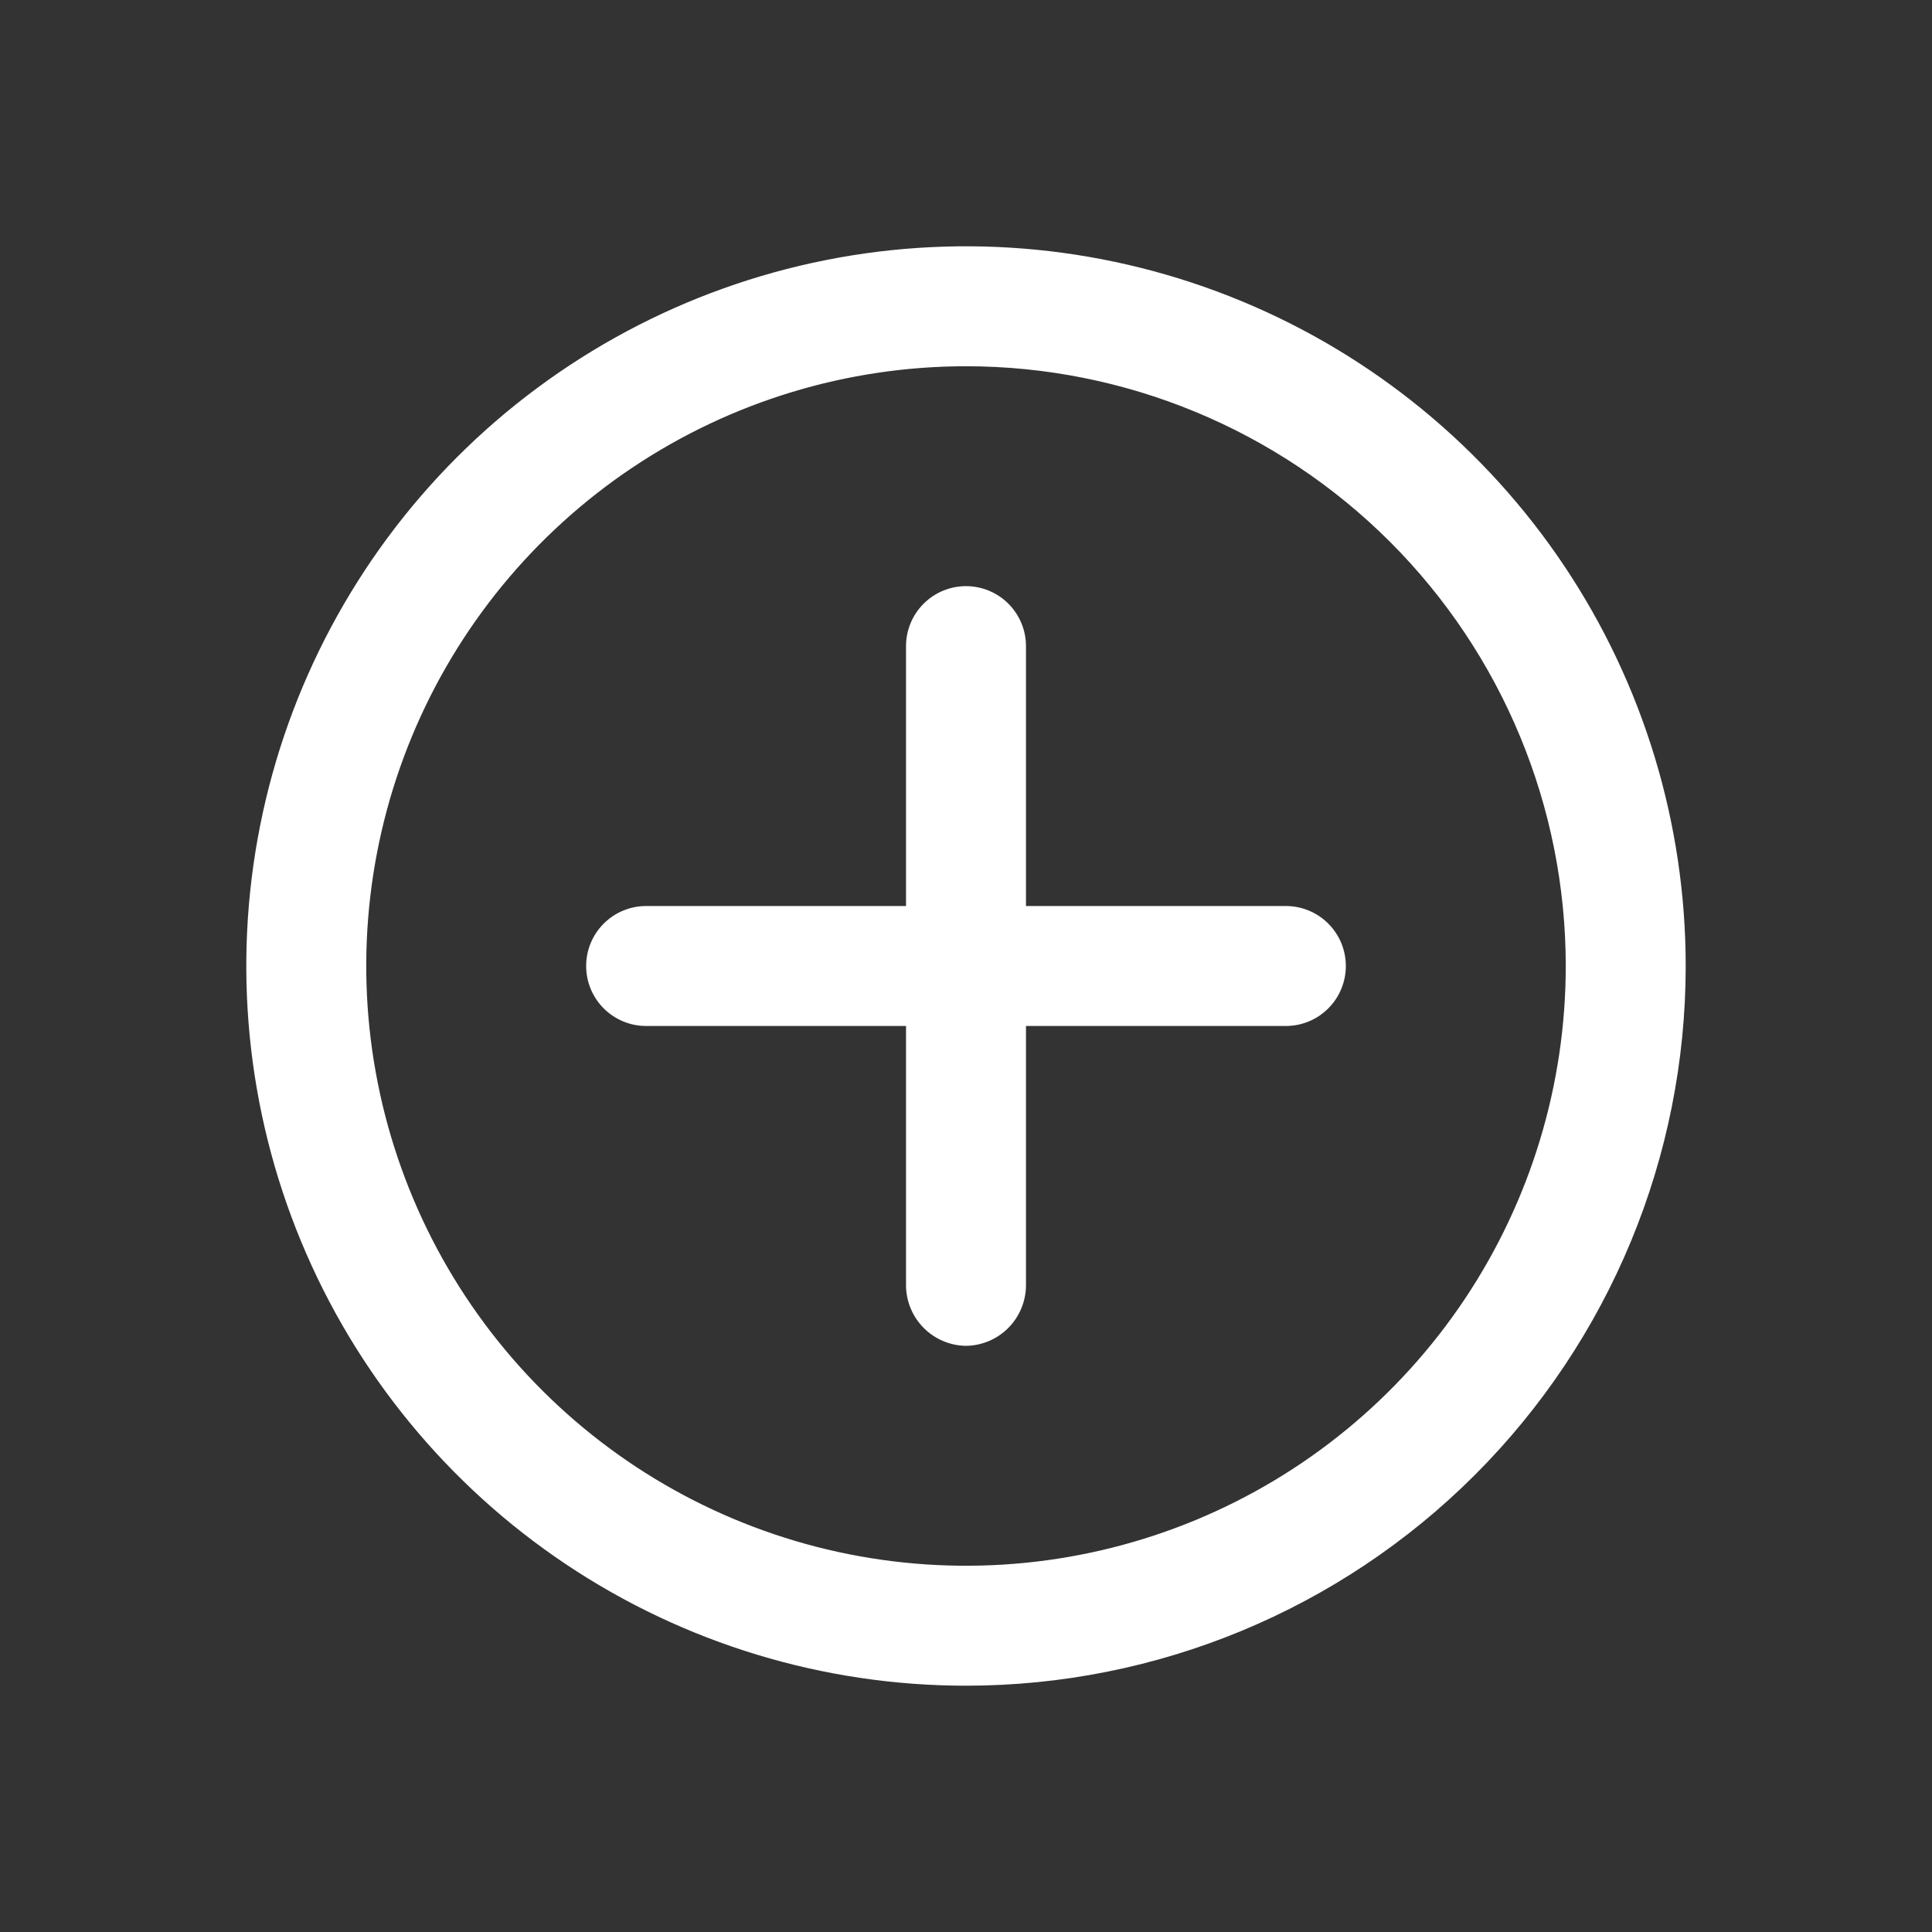
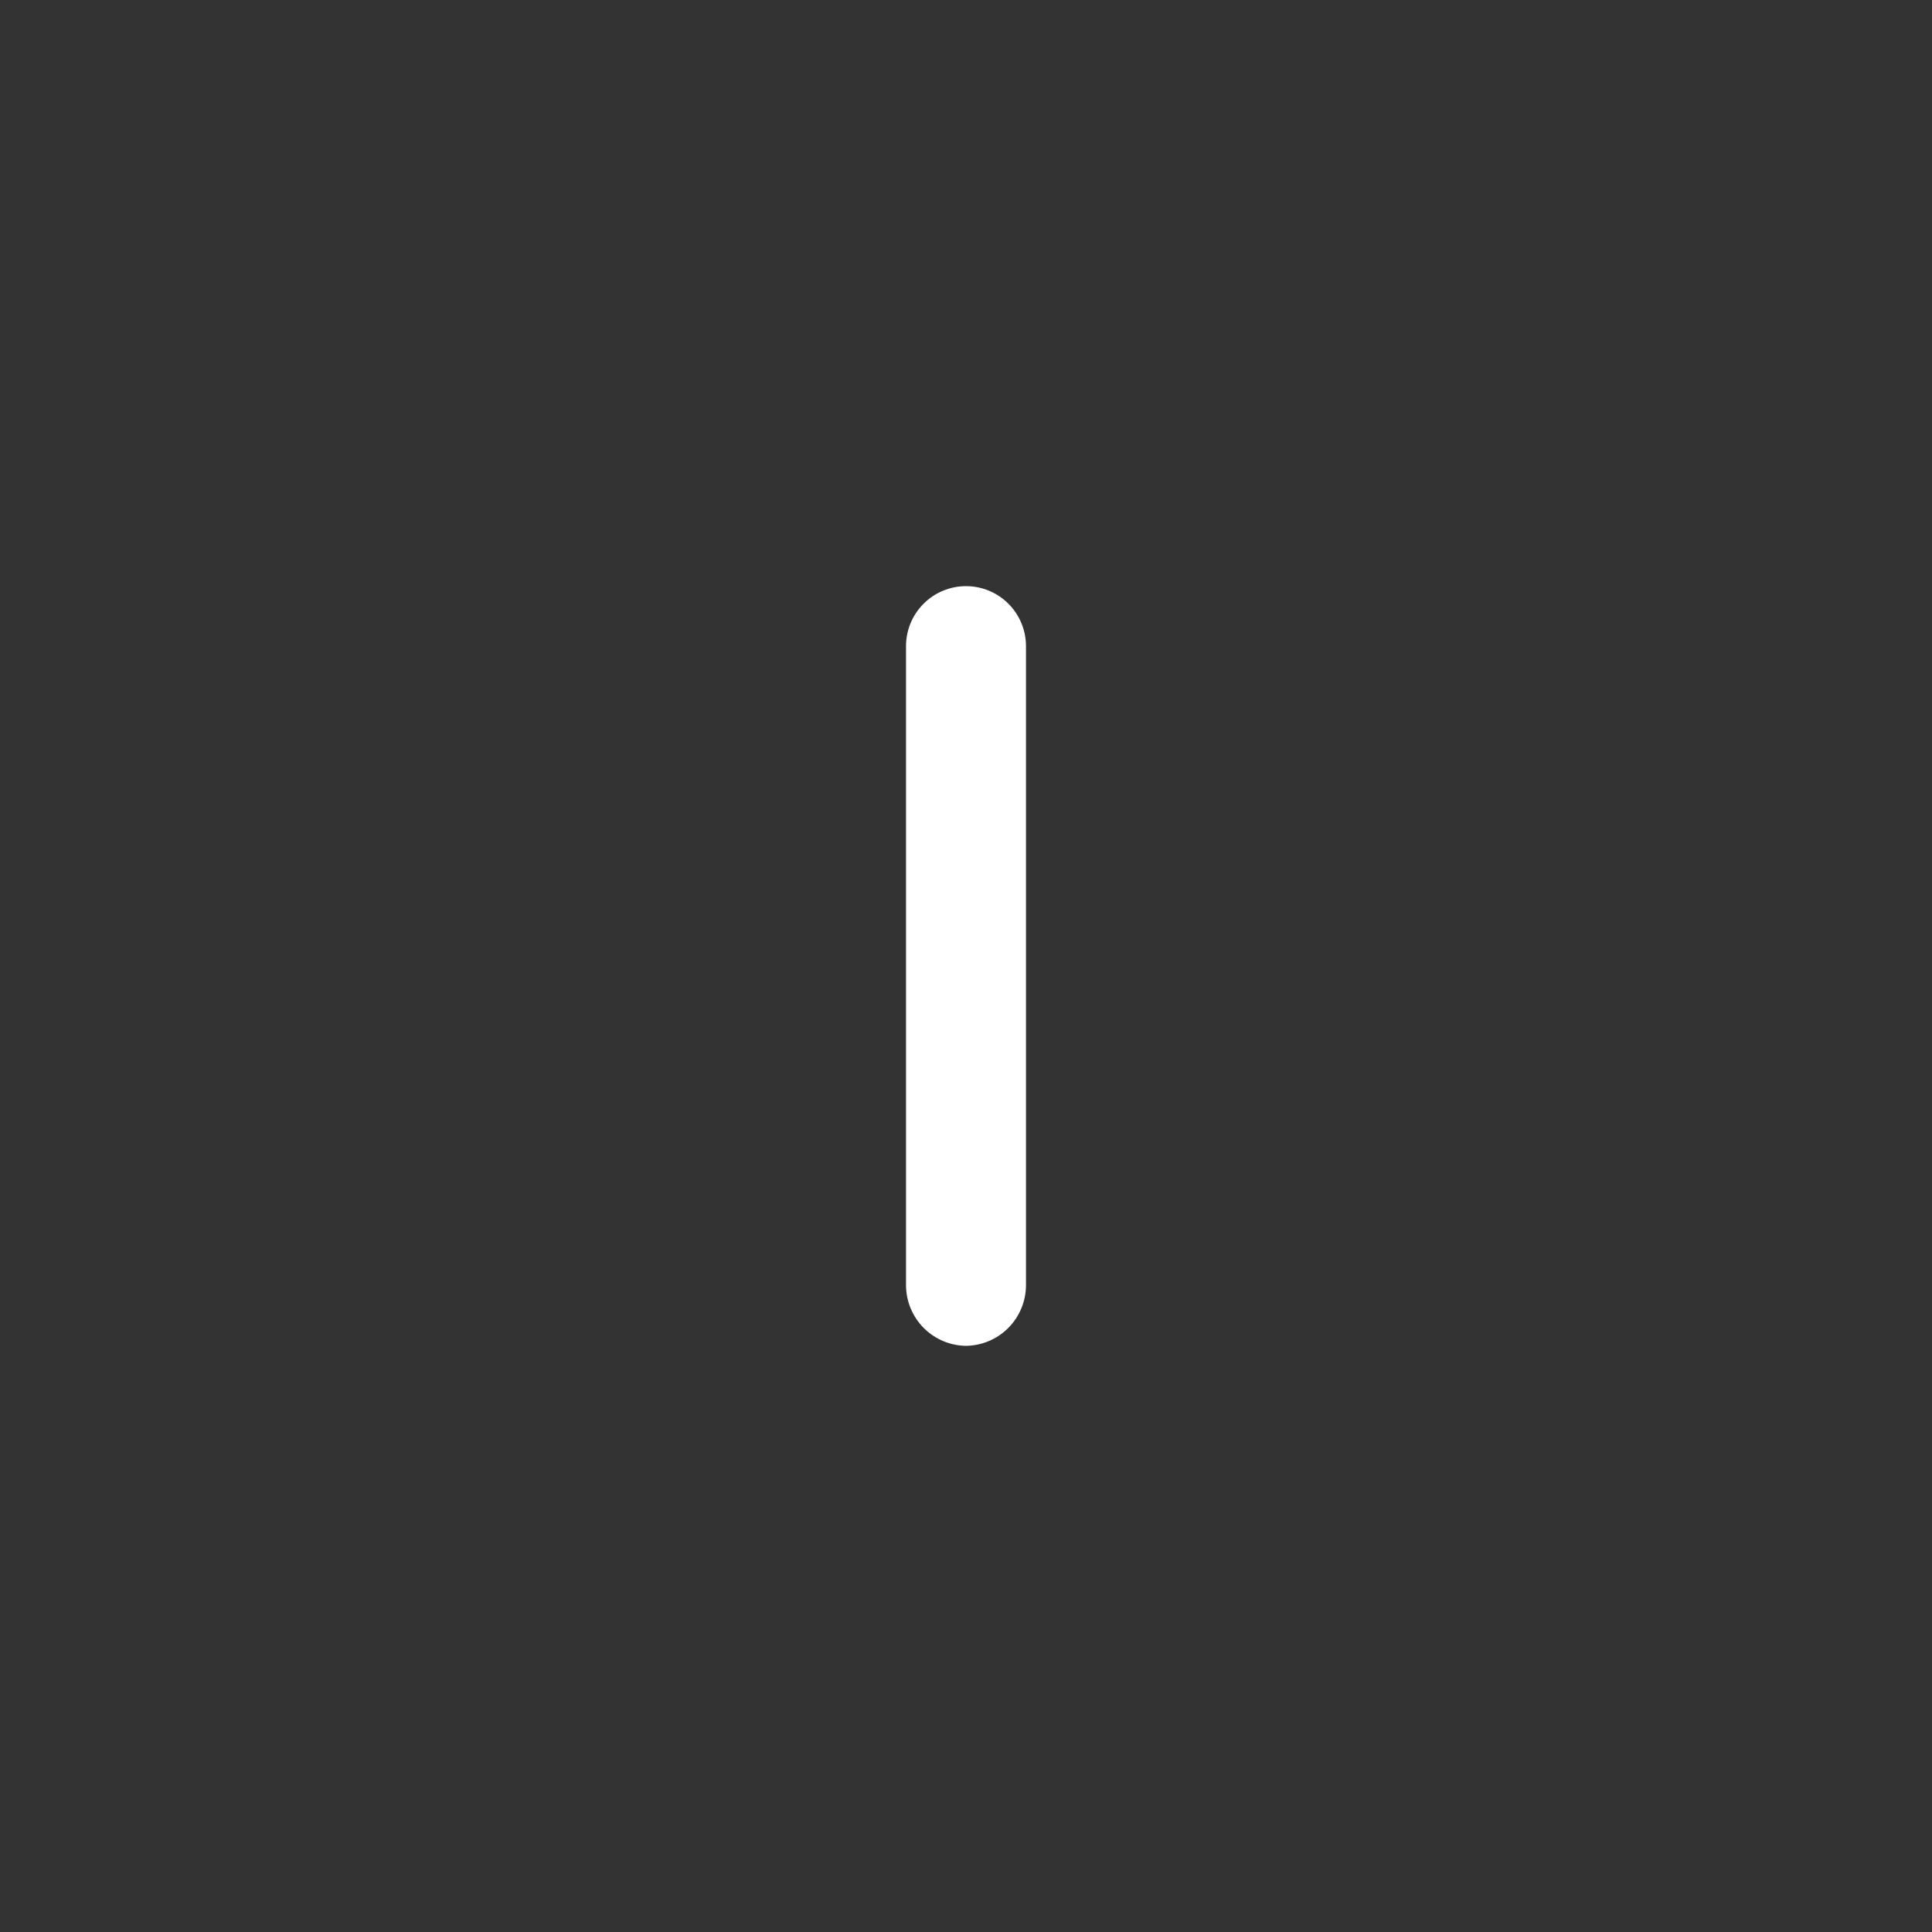
<svg xmlns="http://www.w3.org/2000/svg" width="151" height="151" viewBox="0 0 151 151" fill="none">
  <rect x="0" y="0" width="151" height="151" fill="#333333" stroke="none" />
-   <path d="M75.5 131.75C64.375 131.75 53.499 128.451 44.249 122.27C34.999 116.089 27.789 107.304 23.532 97.026C19.274 86.748 18.16 75.438 20.331 64.526C22.501 53.615 27.859 43.592 35.725 35.725C43.592 27.859 53.615 22.501 64.526 20.331C75.438 18.16 86.748 19.274 97.026 23.532C107.304 27.789 116.089 34.999 122.27 44.249C128.451 53.499 131.75 64.375 131.75 75.5C131.75 90.419 125.824 104.726 115.275 115.275C104.726 125.824 90.419 131.75 75.5 131.75ZM75.5 28.625C66.229 28.625 57.166 31.374 49.458 36.525C41.749 41.676 35.741 48.996 32.193 57.562C28.645 66.127 27.717 75.552 29.526 84.645C31.334 93.737 35.799 102.09 42.354 108.646C48.91 115.201 57.262 119.666 66.355 121.474C75.448 123.283 84.873 122.355 93.438 118.807C102.004 115.259 109.324 109.251 114.475 101.542C119.626 93.834 122.375 84.771 122.375 75.5C122.375 63.068 117.436 51.145 108.646 42.354C99.855 33.564 87.932 28.625 75.5 28.625Z" fill="white" />
  <path d="M75.5 105.187C74.262 105.171 73.079 104.672 72.203 103.797C71.328 102.921 70.829 101.738 70.812 100.5V50.5C70.812 49.257 71.306 48.065 72.186 47.185C73.064 46.306 74.257 45.812 75.5 45.812C76.743 45.812 77.936 46.306 78.814 47.185C79.694 48.065 80.188 49.257 80.188 50.5V100.5C80.171 101.738 79.672 102.921 78.797 103.797C77.921 104.672 76.738 105.171 75.5 105.187Z" fill="white" />
-   <path d="M100.5 80.188H50.5C49.257 80.188 48.065 79.694 47.185 78.814C46.306 77.936 45.812 76.743 45.812 75.5C45.812 74.257 46.306 73.064 47.185 72.186C48.065 71.306 49.257 70.812 50.5 70.812H100.5C101.743 70.812 102.936 71.306 103.814 72.186C104.694 73.064 105.187 74.257 105.187 75.5C105.187 76.743 104.694 77.936 103.814 78.814C102.936 79.694 101.743 80.188 100.5 80.188Z" fill="white" />
</svg>